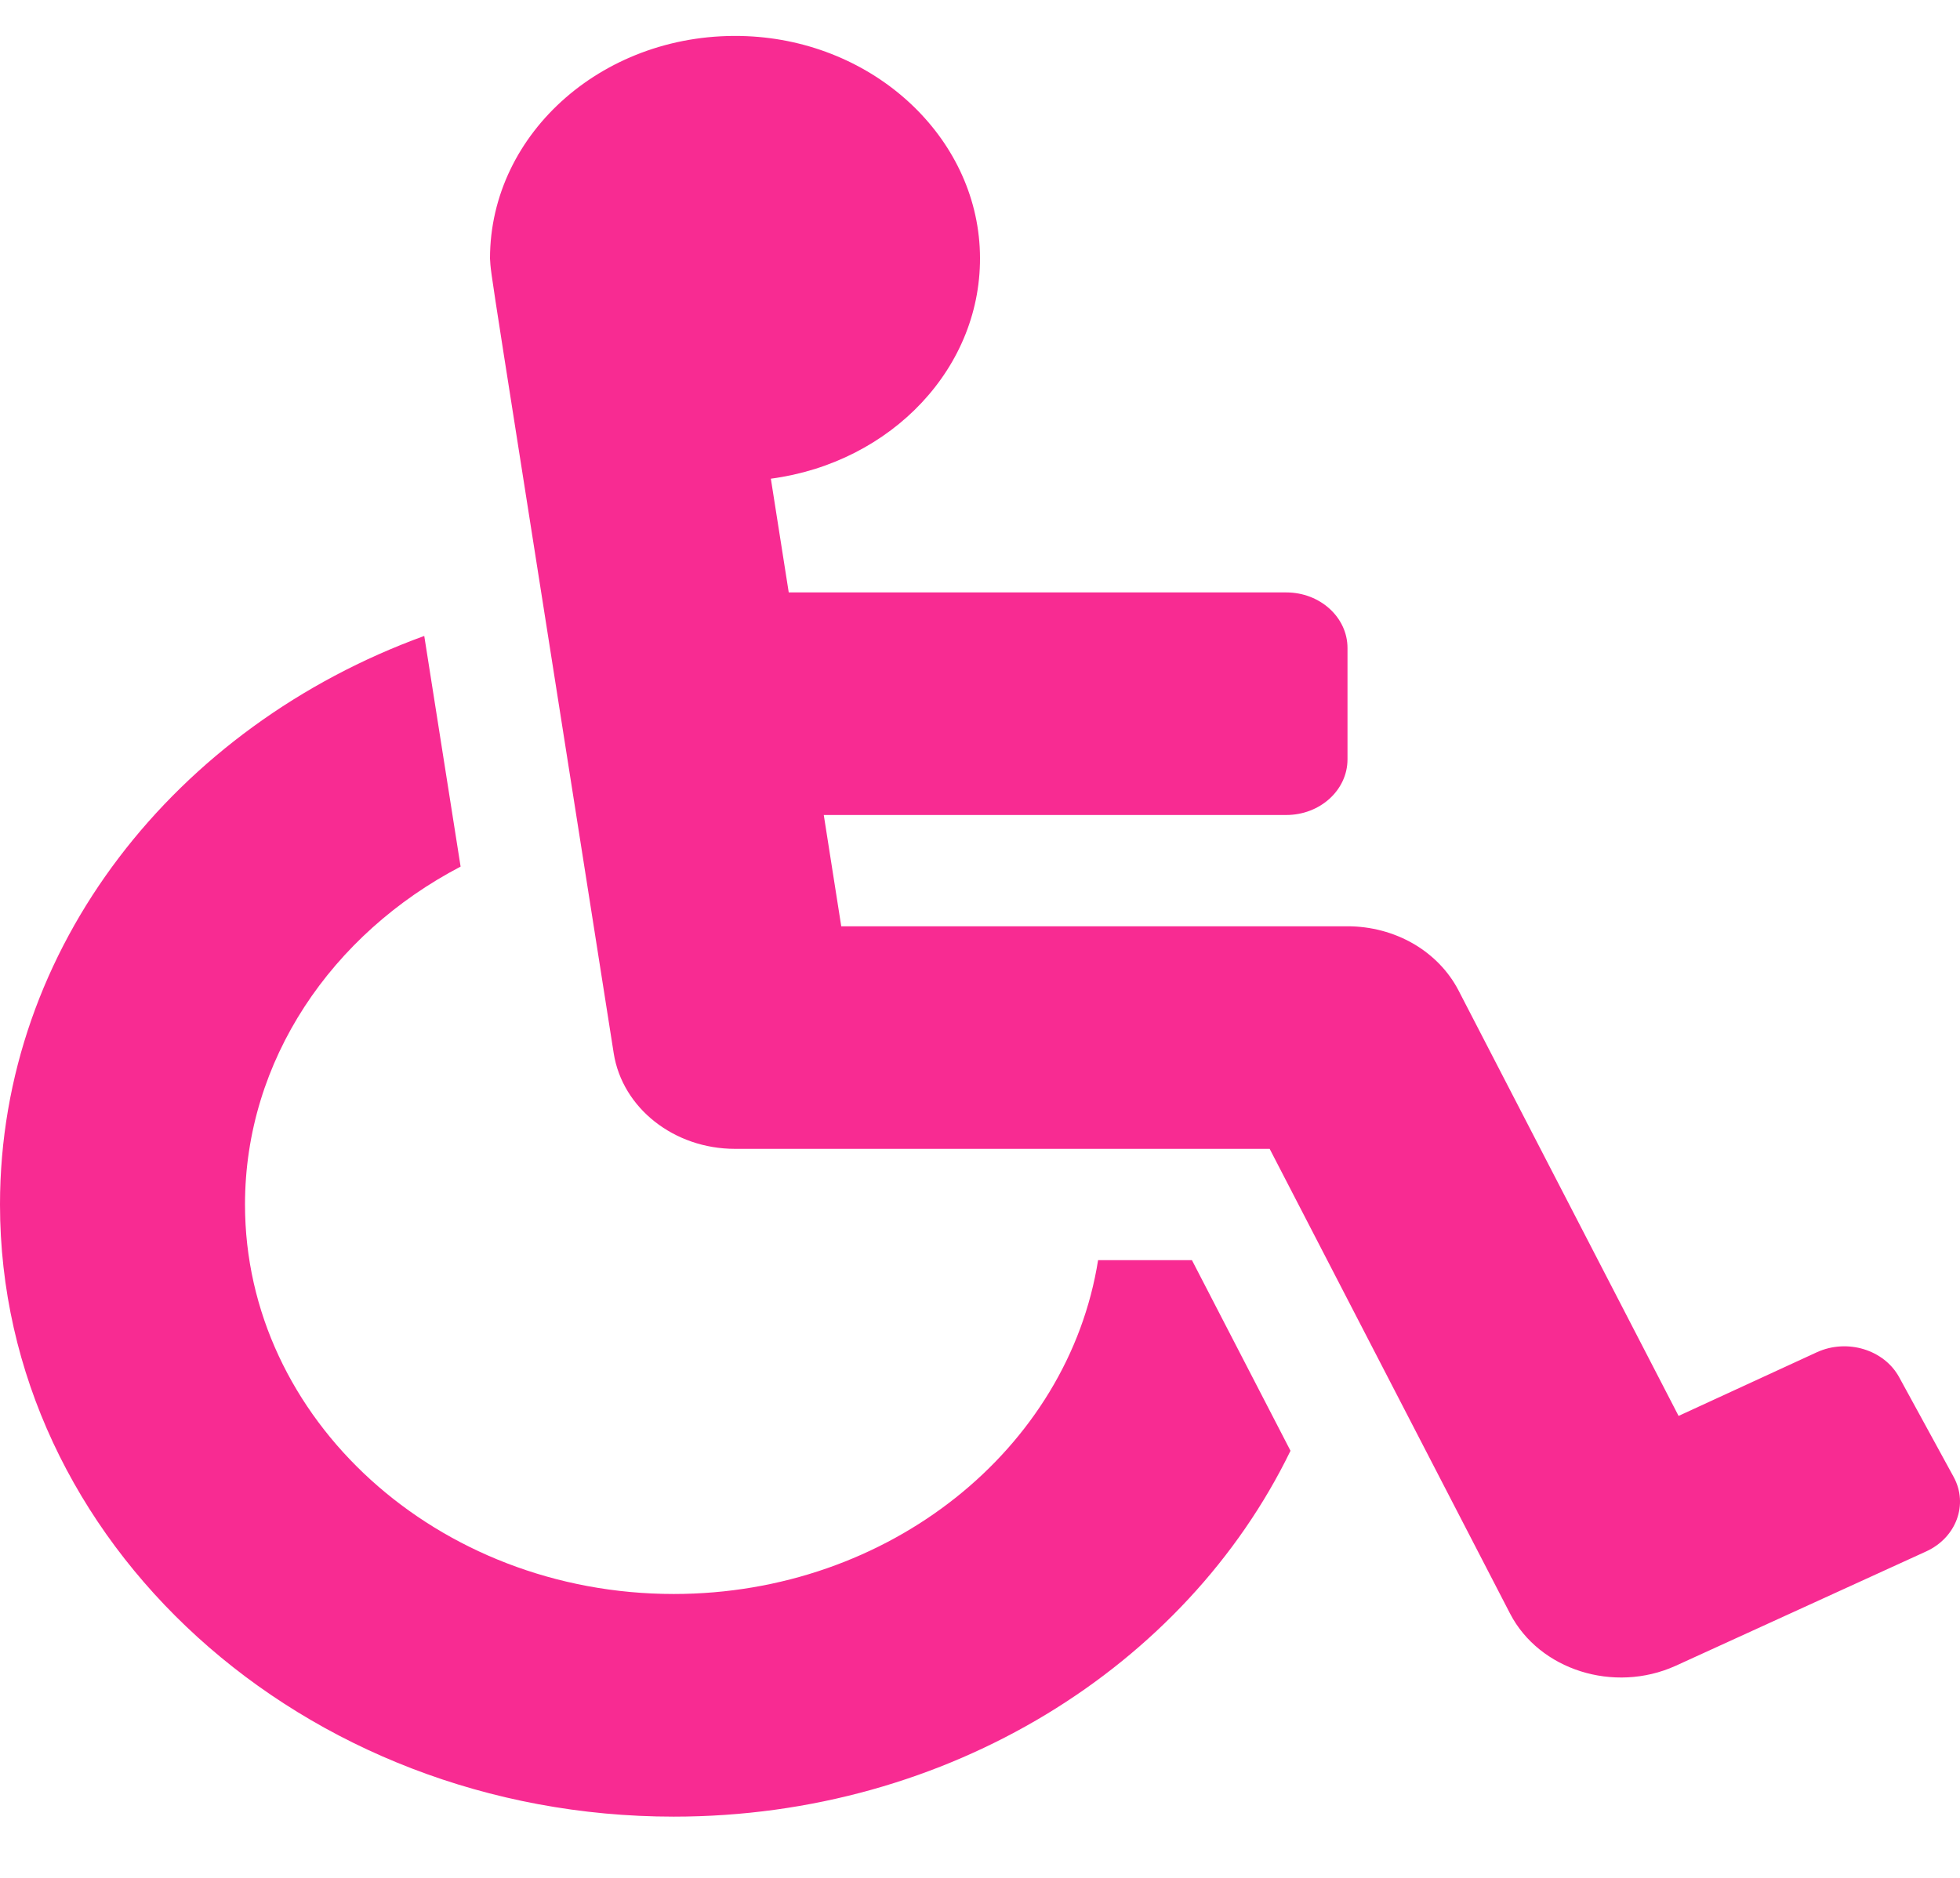
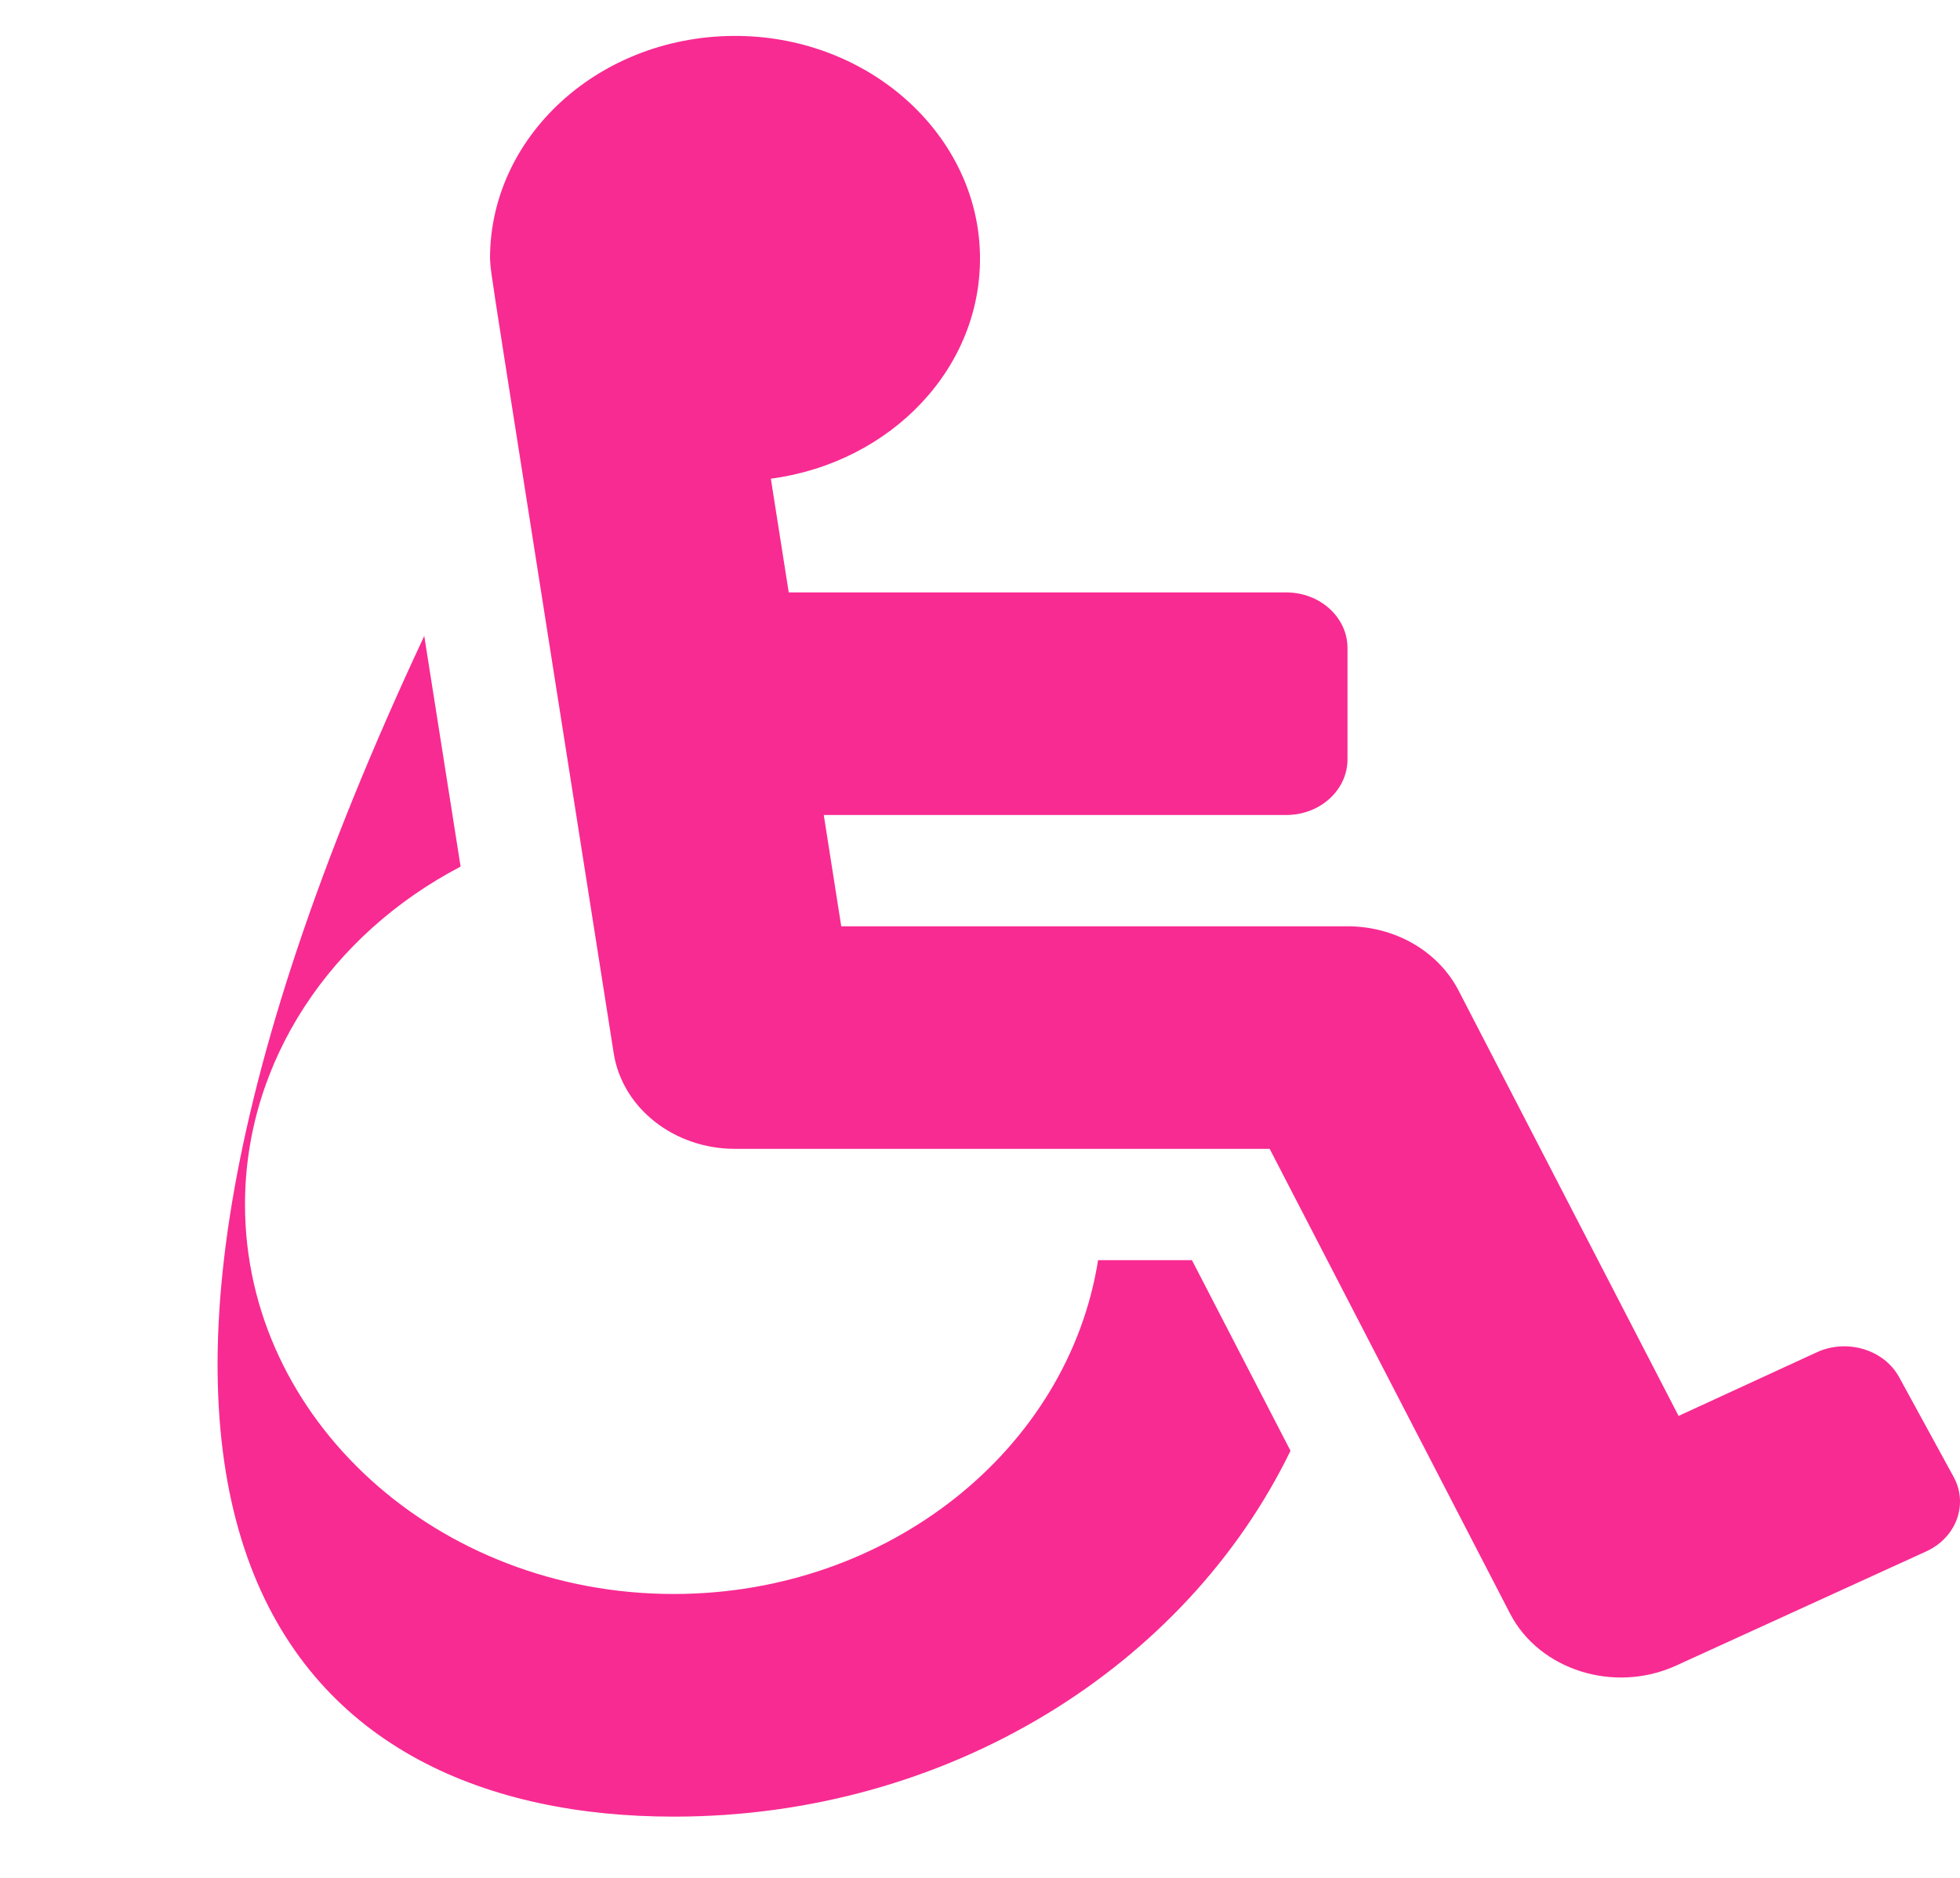
<svg xmlns="http://www.w3.org/2000/svg" width="24" height="23" viewBox="0 0 24 23" fill="none">
-   <path d="M23.255 16.868L23.922 18.089C24.106 18.426 23.954 18.835 23.583 19.003L20.515 20.404C19.762 20.743 18.848 20.454 18.49 19.762L15.547 14.071H9C8.254 14.071 7.621 13.572 7.515 12.901C5.927 2.796 6.018 3.424 6 3.166C6 1.618 7.421 0.371 9.143 0.443C10.703 0.509 11.958 1.674 11.999 3.093C12.04 4.496 10.914 5.667 9.439 5.863L9.658 7.256H15.75C16.164 7.256 16.5 7.561 16.5 7.937V9.3C16.5 9.677 16.164 9.982 15.75 9.982H10.087L10.301 11.345H16.5C16.785 11.345 17.064 11.419 17.304 11.557C17.544 11.696 17.736 11.894 17.858 12.128L20.554 17.342L22.25 16.561C22.62 16.393 23.071 16.531 23.255 16.868ZM14.595 15.434H13.446C13.081 17.743 10.89 19.523 8.25 19.523C5.355 19.523 3 17.383 3 14.753C3 12.985 4.064 11.438 5.64 10.614C5.466 9.508 5.319 8.575 5.195 7.789C2.154 8.894 0 11.599 0 14.753C0 18.886 3.701 22.25 8.25 22.25C11.619 22.25 14.522 20.405 15.802 17.769L14.595 15.434Z" fill="#F82B92" />
+   <path d="M23.255 16.868L23.922 18.089C24.106 18.426 23.954 18.835 23.583 19.003L20.515 20.404C19.762 20.743 18.848 20.454 18.49 19.762L15.547 14.071H9C8.254 14.071 7.621 13.572 7.515 12.901C5.927 2.796 6.018 3.424 6 3.166C6 1.618 7.421 0.371 9.143 0.443C10.703 0.509 11.958 1.674 11.999 3.093C12.04 4.496 10.914 5.667 9.439 5.863L9.658 7.256H15.75C16.164 7.256 16.5 7.561 16.5 7.937V9.3C16.5 9.677 16.164 9.982 15.75 9.982H10.087L10.301 11.345H16.5C16.785 11.345 17.064 11.419 17.304 11.557C17.544 11.696 17.736 11.894 17.858 12.128L20.554 17.342L22.25 16.561C22.62 16.393 23.071 16.531 23.255 16.868ZM14.595 15.434H13.446C13.081 17.743 10.89 19.523 8.25 19.523C5.355 19.523 3 17.383 3 14.753C3 12.985 4.064 11.438 5.64 10.614C5.466 9.508 5.319 8.575 5.195 7.789C0 18.886 3.701 22.25 8.25 22.25C11.619 22.25 14.522 20.405 15.802 17.769L14.595 15.434Z" fill="#F82B92" />
</svg>